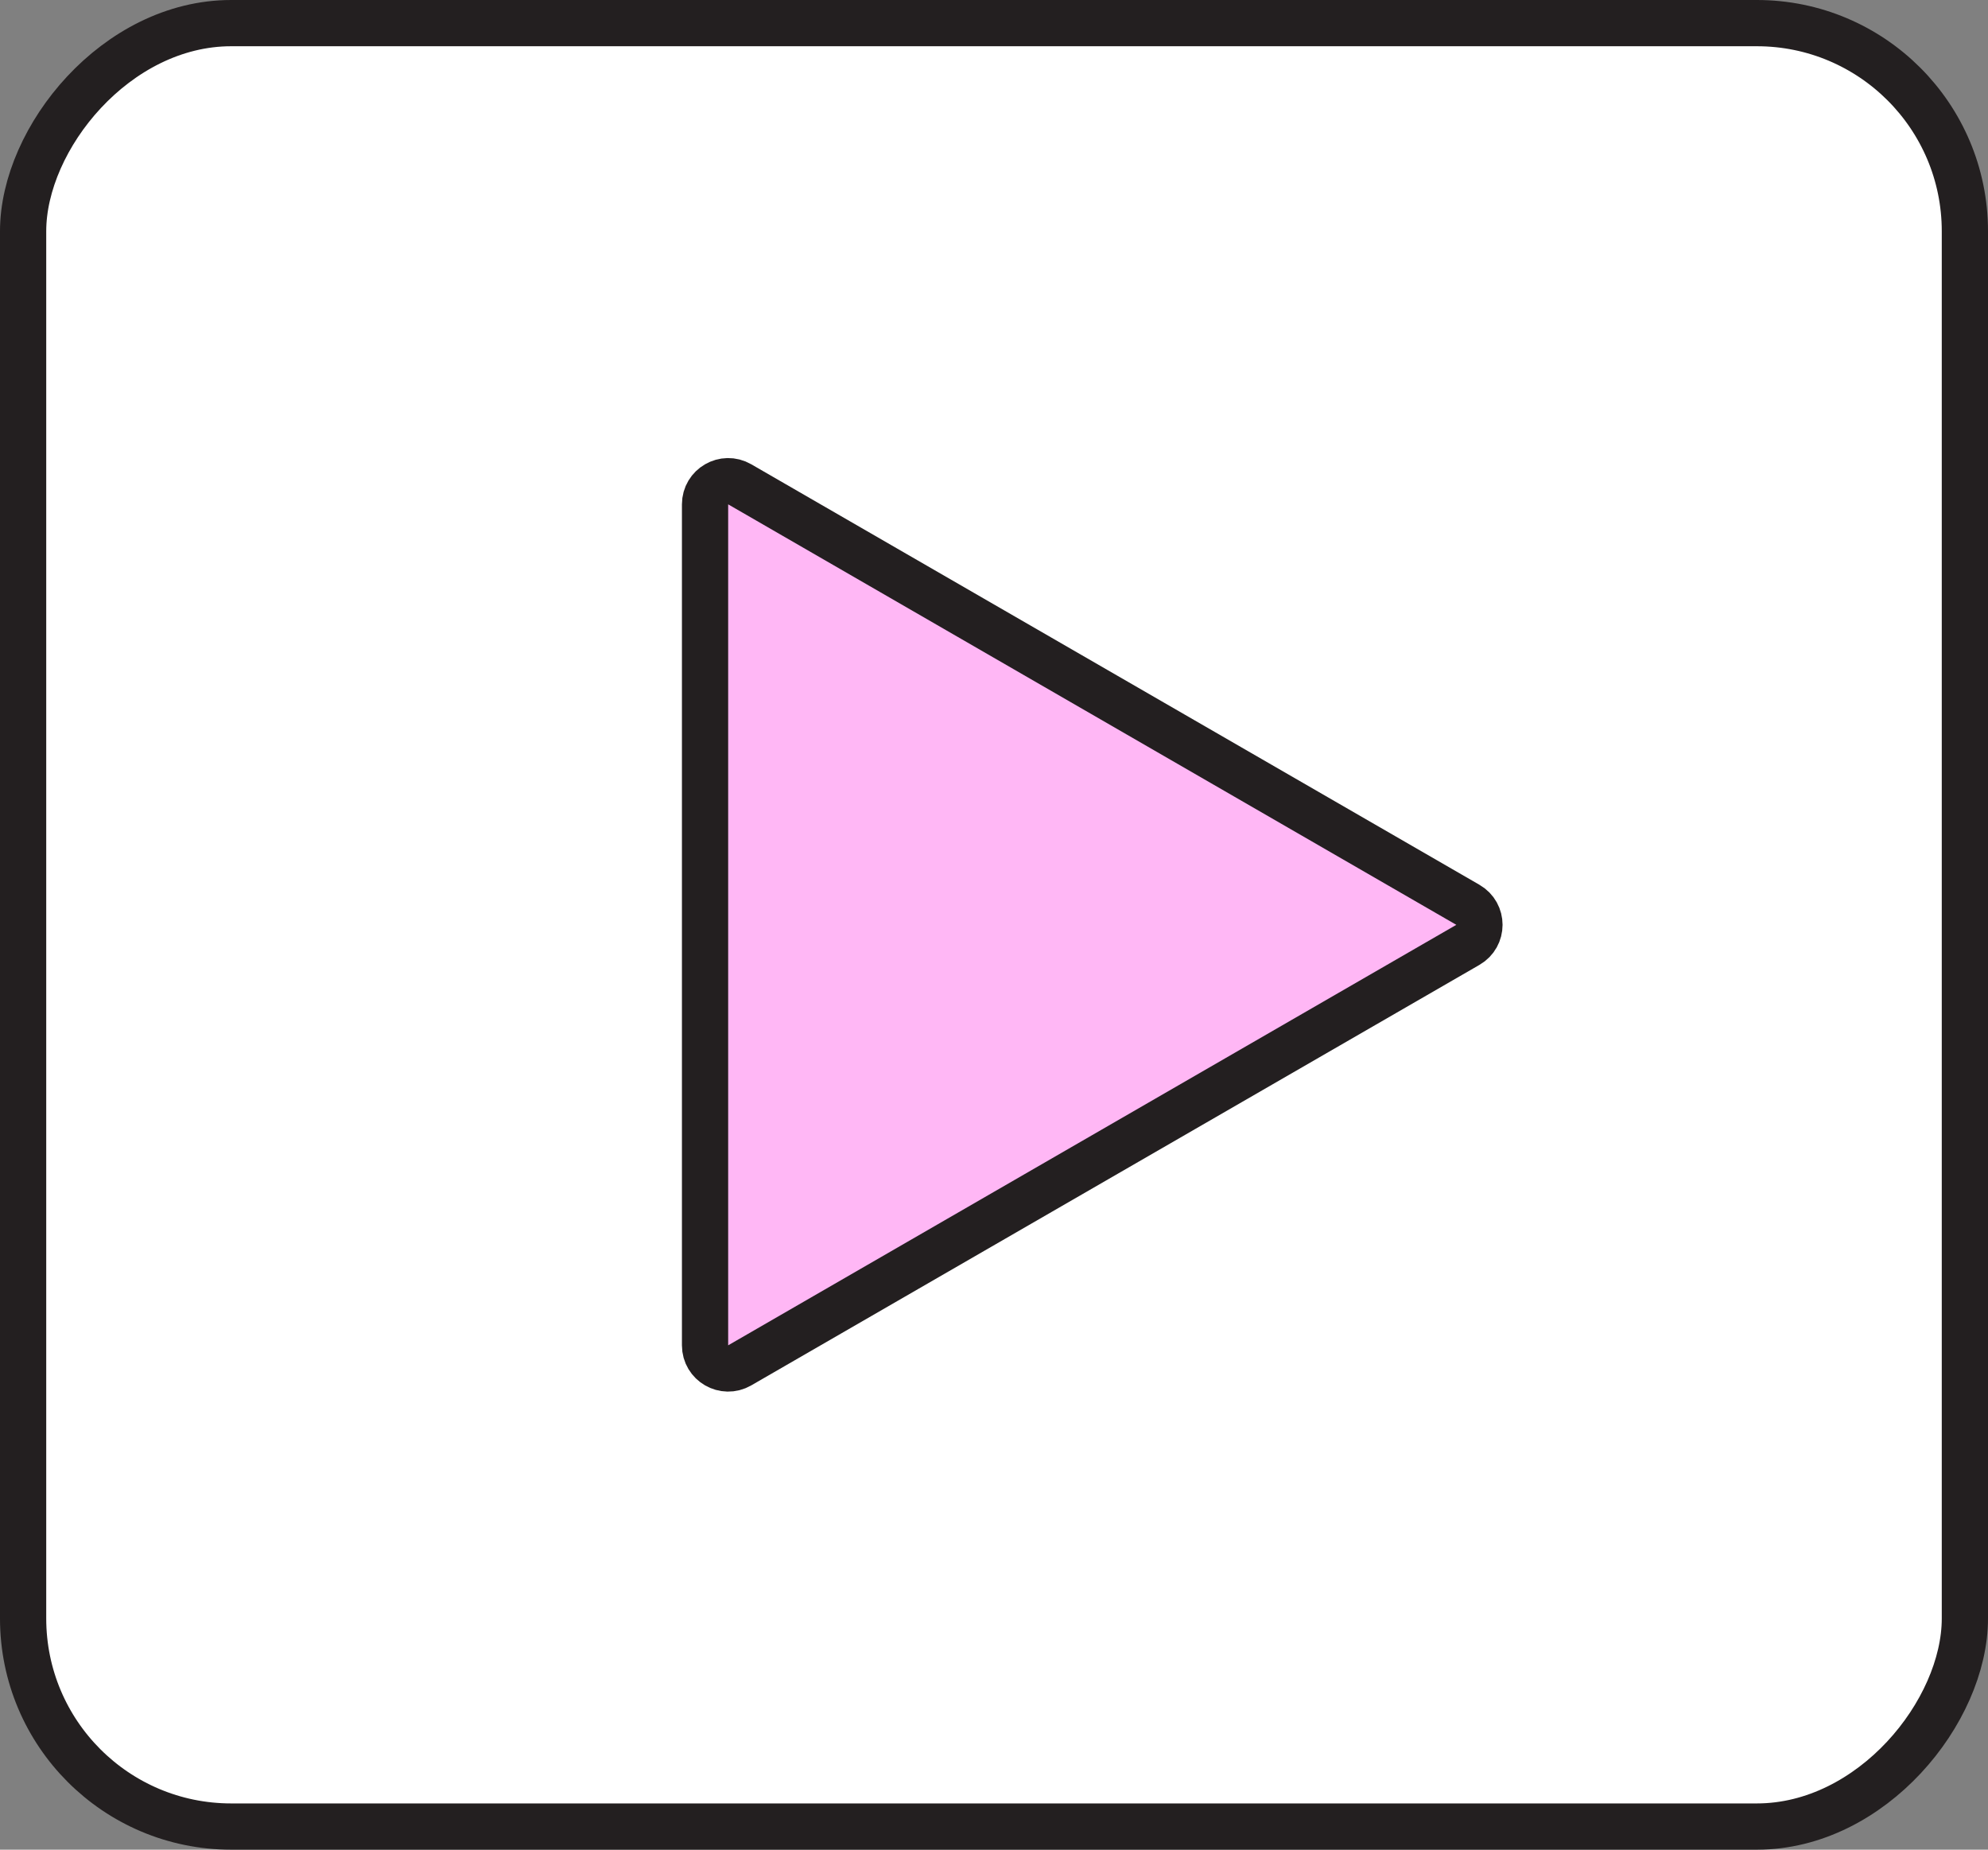
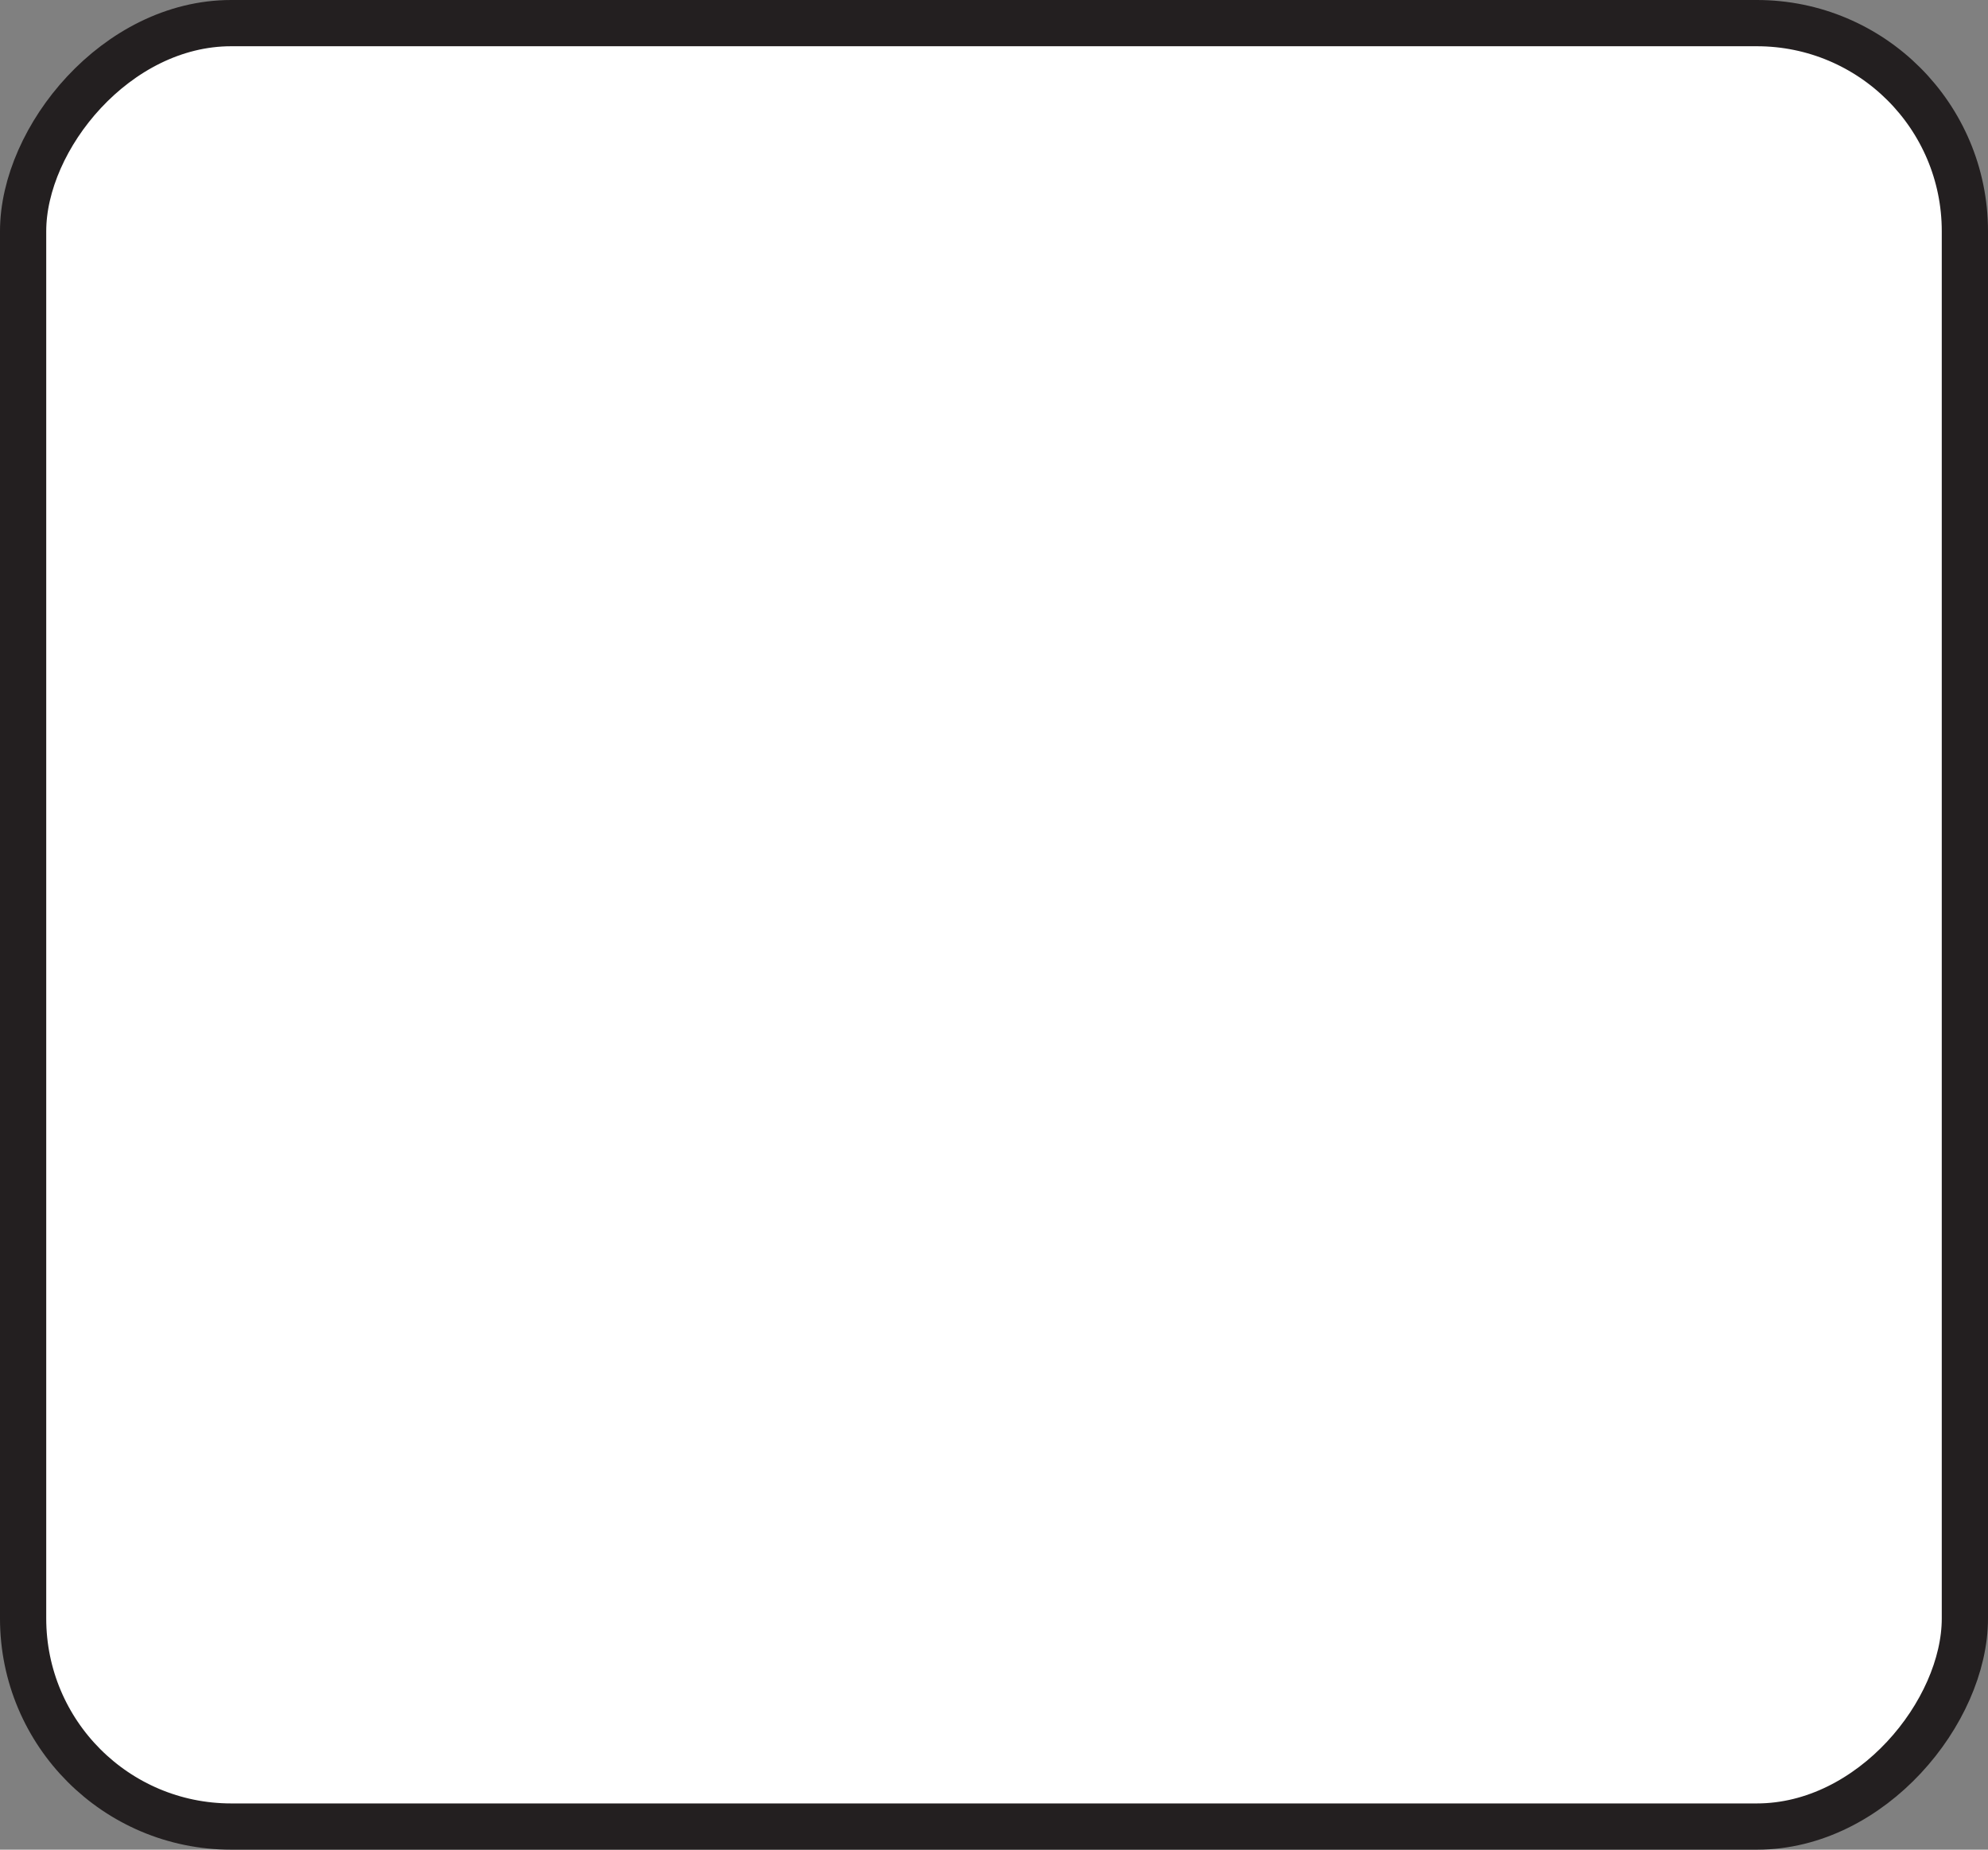
<svg xmlns="http://www.w3.org/2000/svg" width="86" height="80" viewBox="0 0 86 80" fill="none">
  <rect x="0" y="0" width="86" height="80" fill="#808080" stroke="none" />
  <rect x="-1" y="1" width="84" height="78" rx="9" transform="matrix(-1 0 0 1 84 0)" fill="white" />
  <rect x="-1" y="1" width="84" height="78" rx="9" transform="matrix(-1 0 0 1 84 0)" stroke="#231F20" stroke-width="2" />
-   <path d="M63.5 39.134L32 20.947C31.333 20.562 30.5 21.044 30.5 21.814L30.5 58.187C30.5 58.956 31.333 59.438 32 59.053L63.5 40.866C64.167 40.481 64.167 39.519 63.5 39.134Z" fill="#FFB7F5" stroke="#231F20" stroke-width="2" />
</svg>